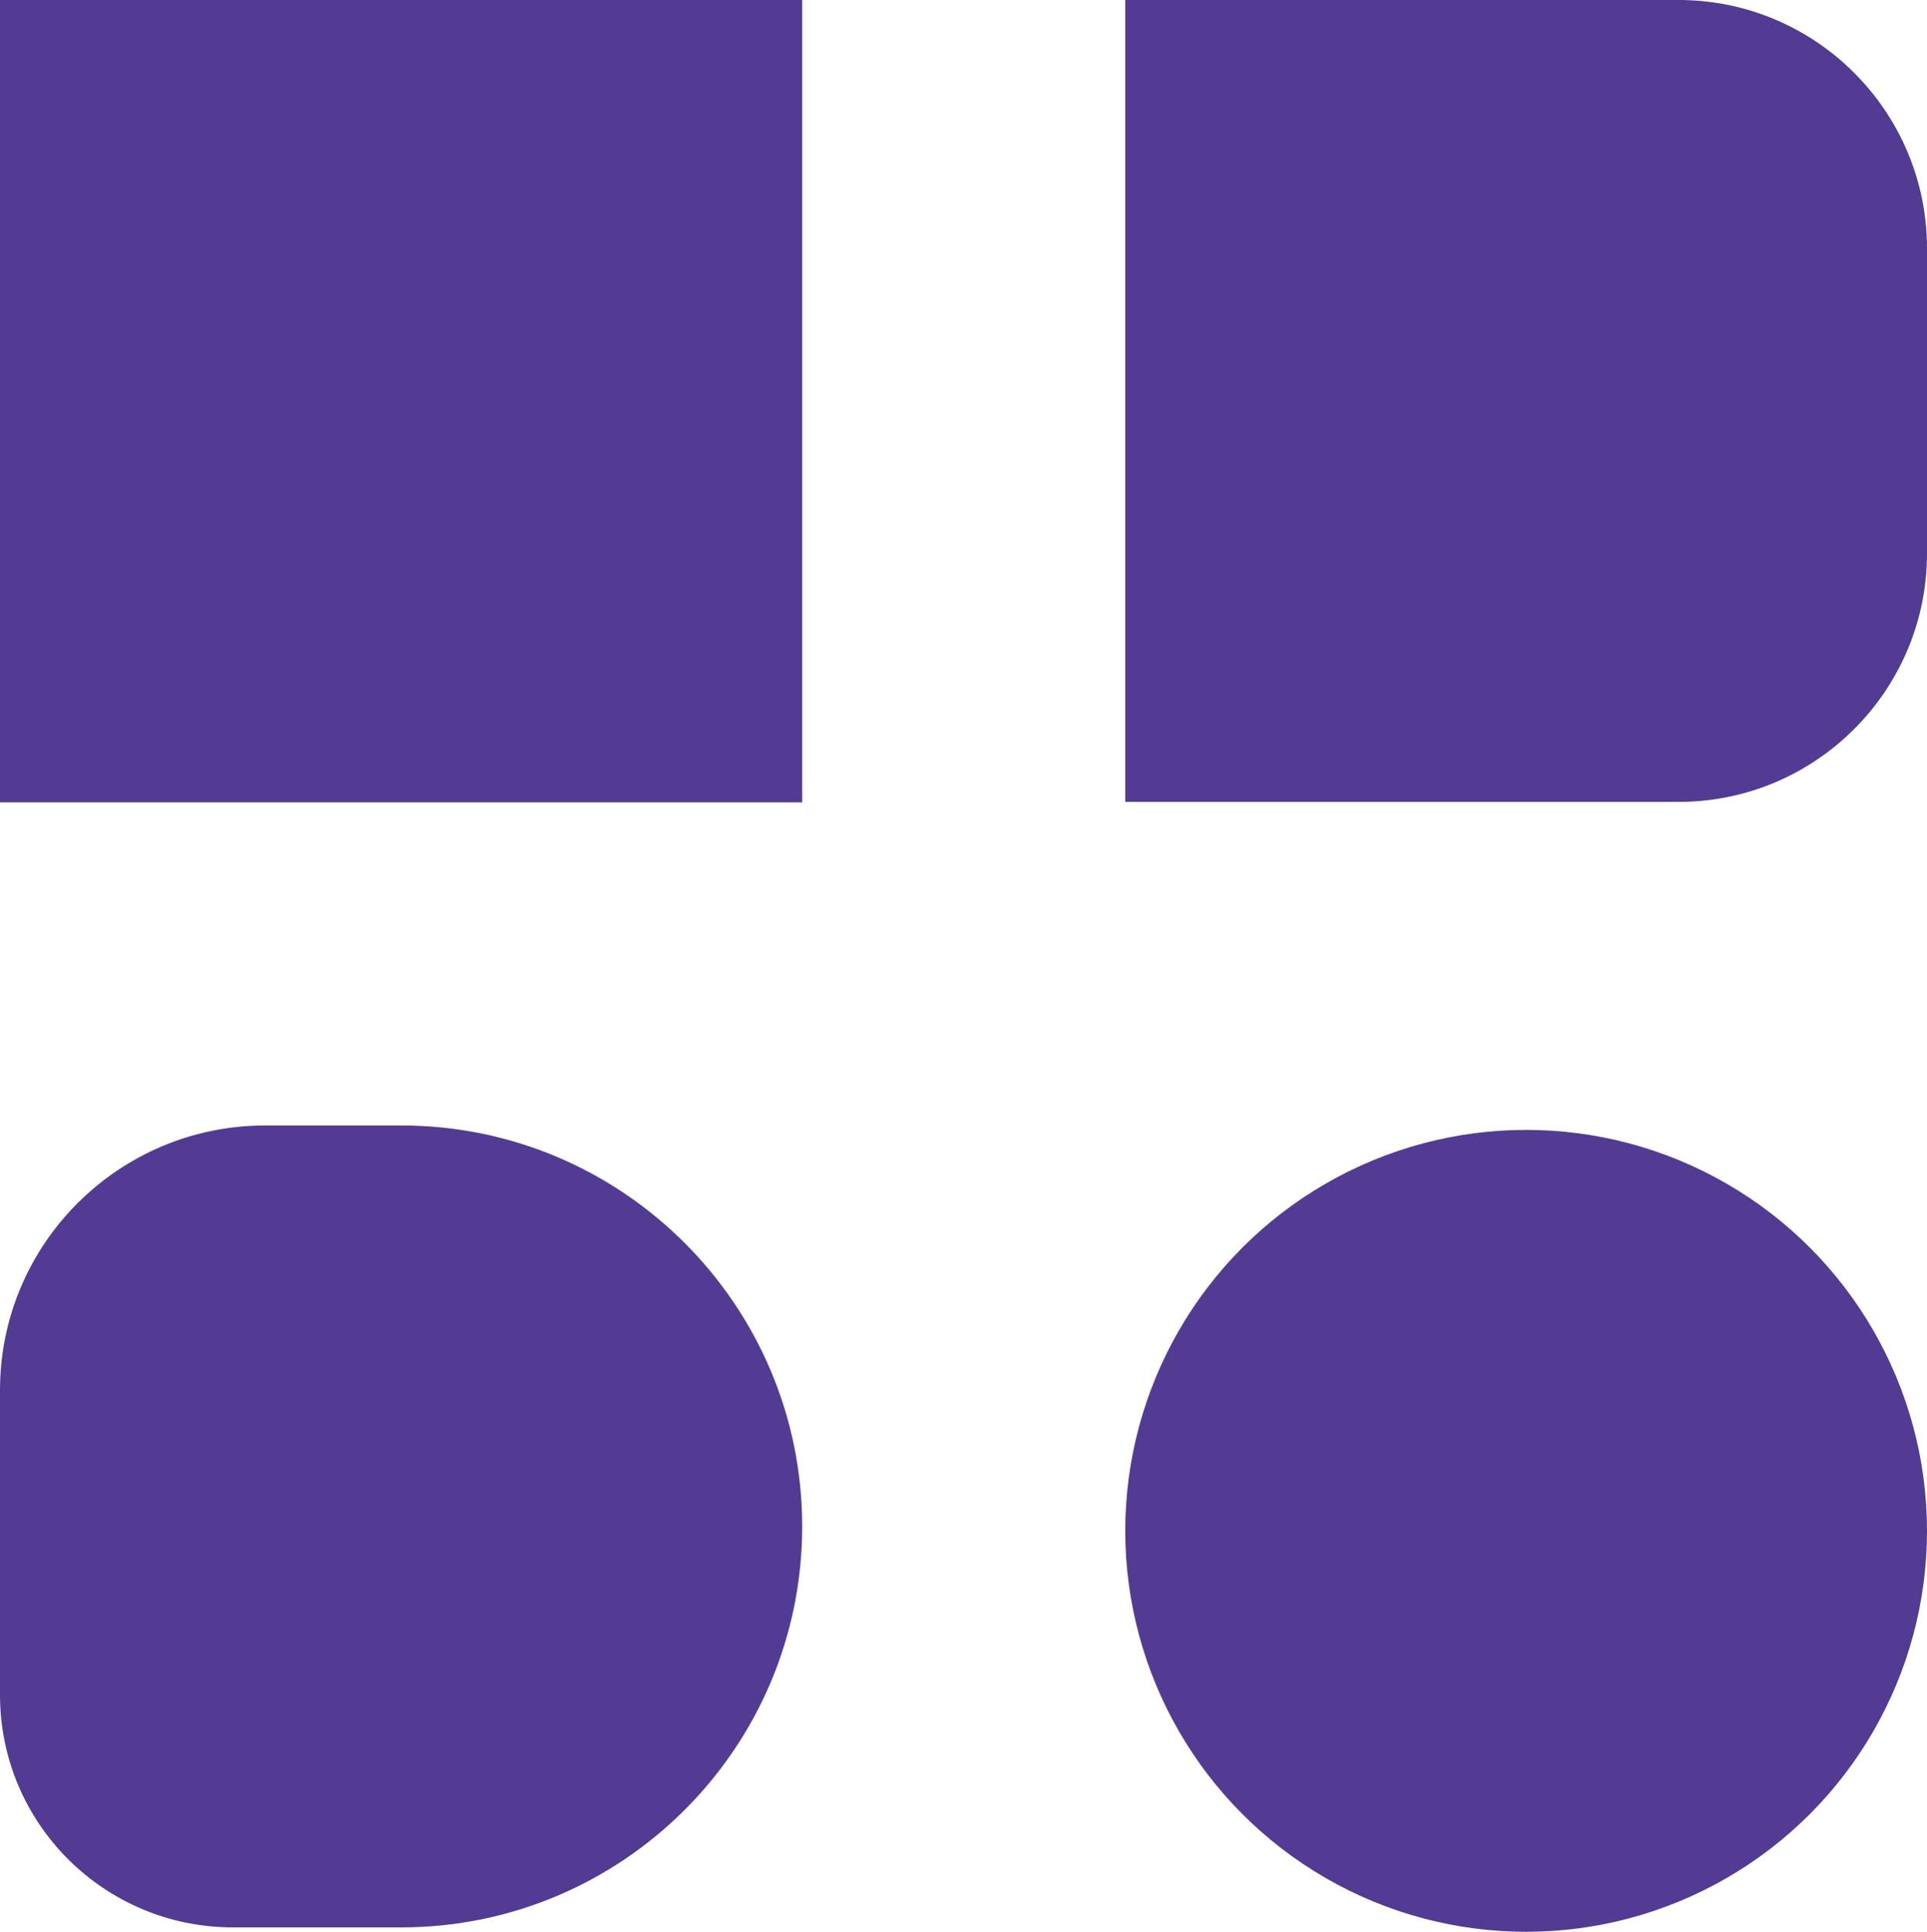
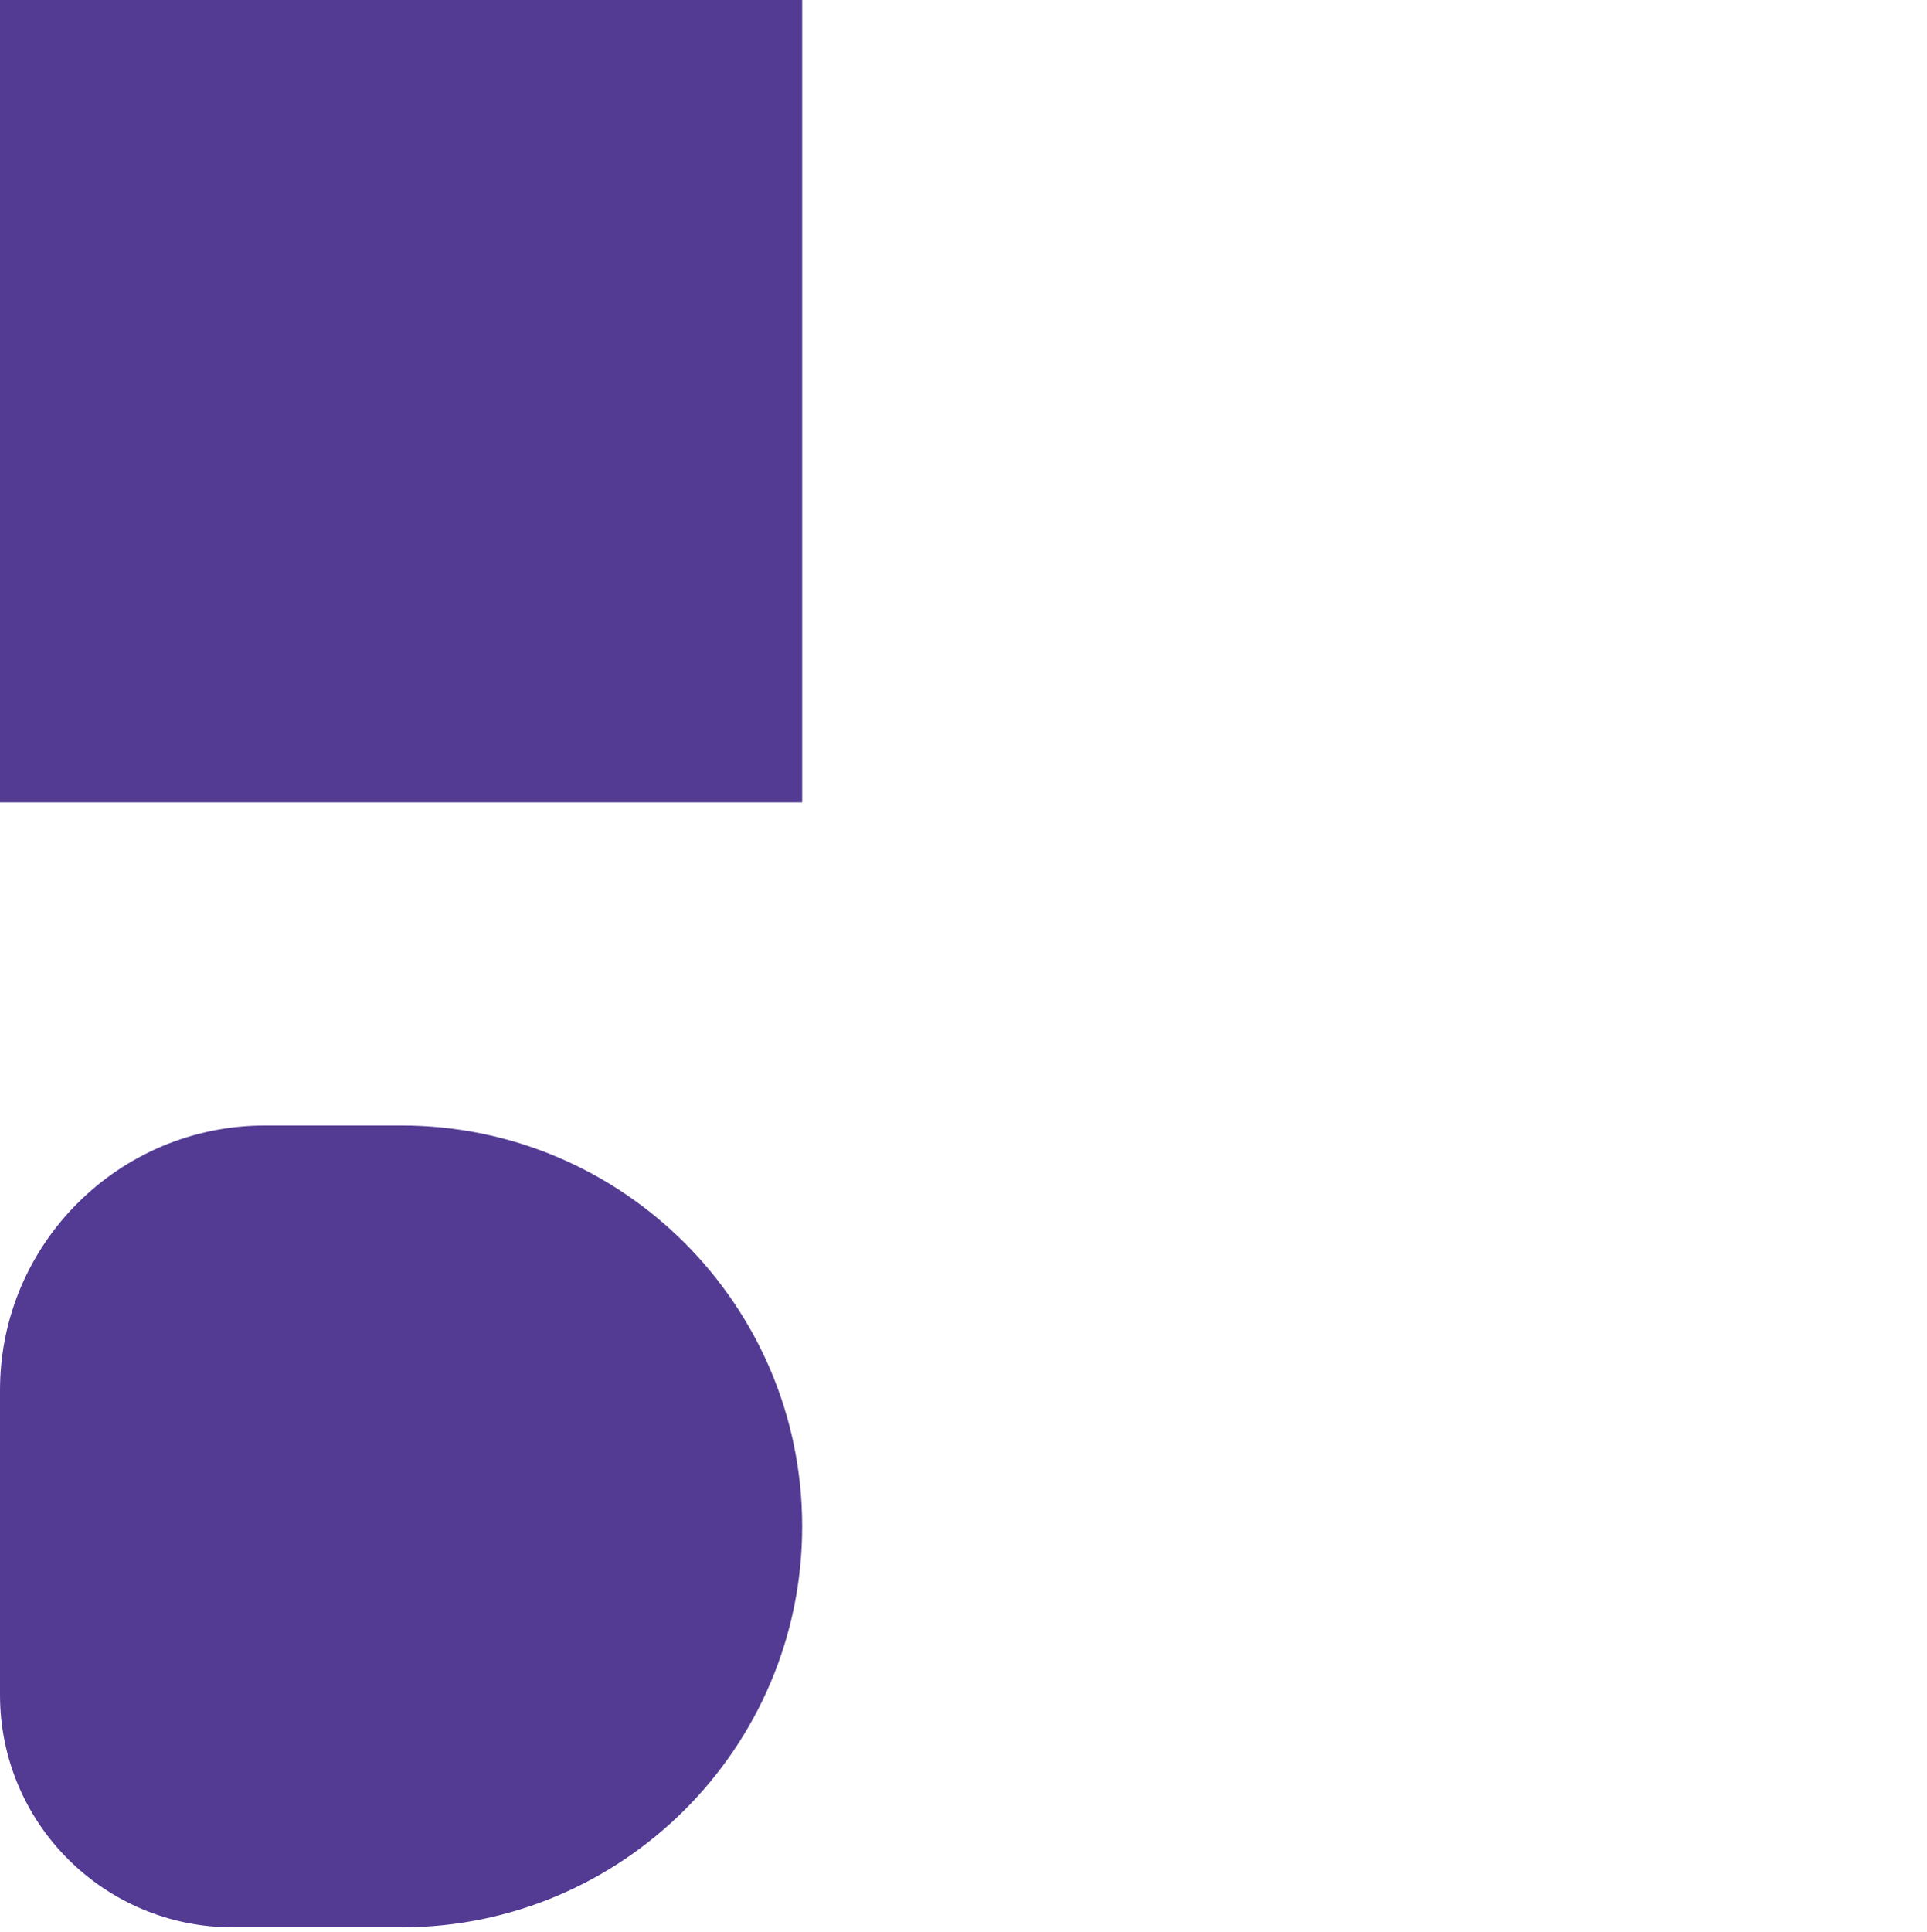
<svg xmlns="http://www.w3.org/2000/svg" id="Layer_2" viewBox="0 0 43.6 43.7">
  <defs>
    <style>.cls-1{fill:#533b94;}</style>
  </defs>
  <g id="Layer_1-2">
    <g>
      <rect class="cls-1" x="0" width="18.15" height="18.15" />
-       <path class="cls-1" d="M25.46,0h12.52c3.1,0,5.62,2.52,5.62,5.62v6.9c0,3.1-2.52,5.62-5.62,5.62h-12.52V0h0Z" />
      <path class="cls-1" d="M6,25.46h3.08c5.01,0,9.07,4.07,9.07,9.07h0c0,5.01-4.07,9.07-9.07,9.07h-3.81C2.36,43.6,0,41.25,0,38.34v-6.89C0,28.14,2.69,25.46,6,25.46Z" />
-       <circle class="cls-1" cx="34.53" cy="34.63" r="9.07" />
    </g>
  </g>
</svg>